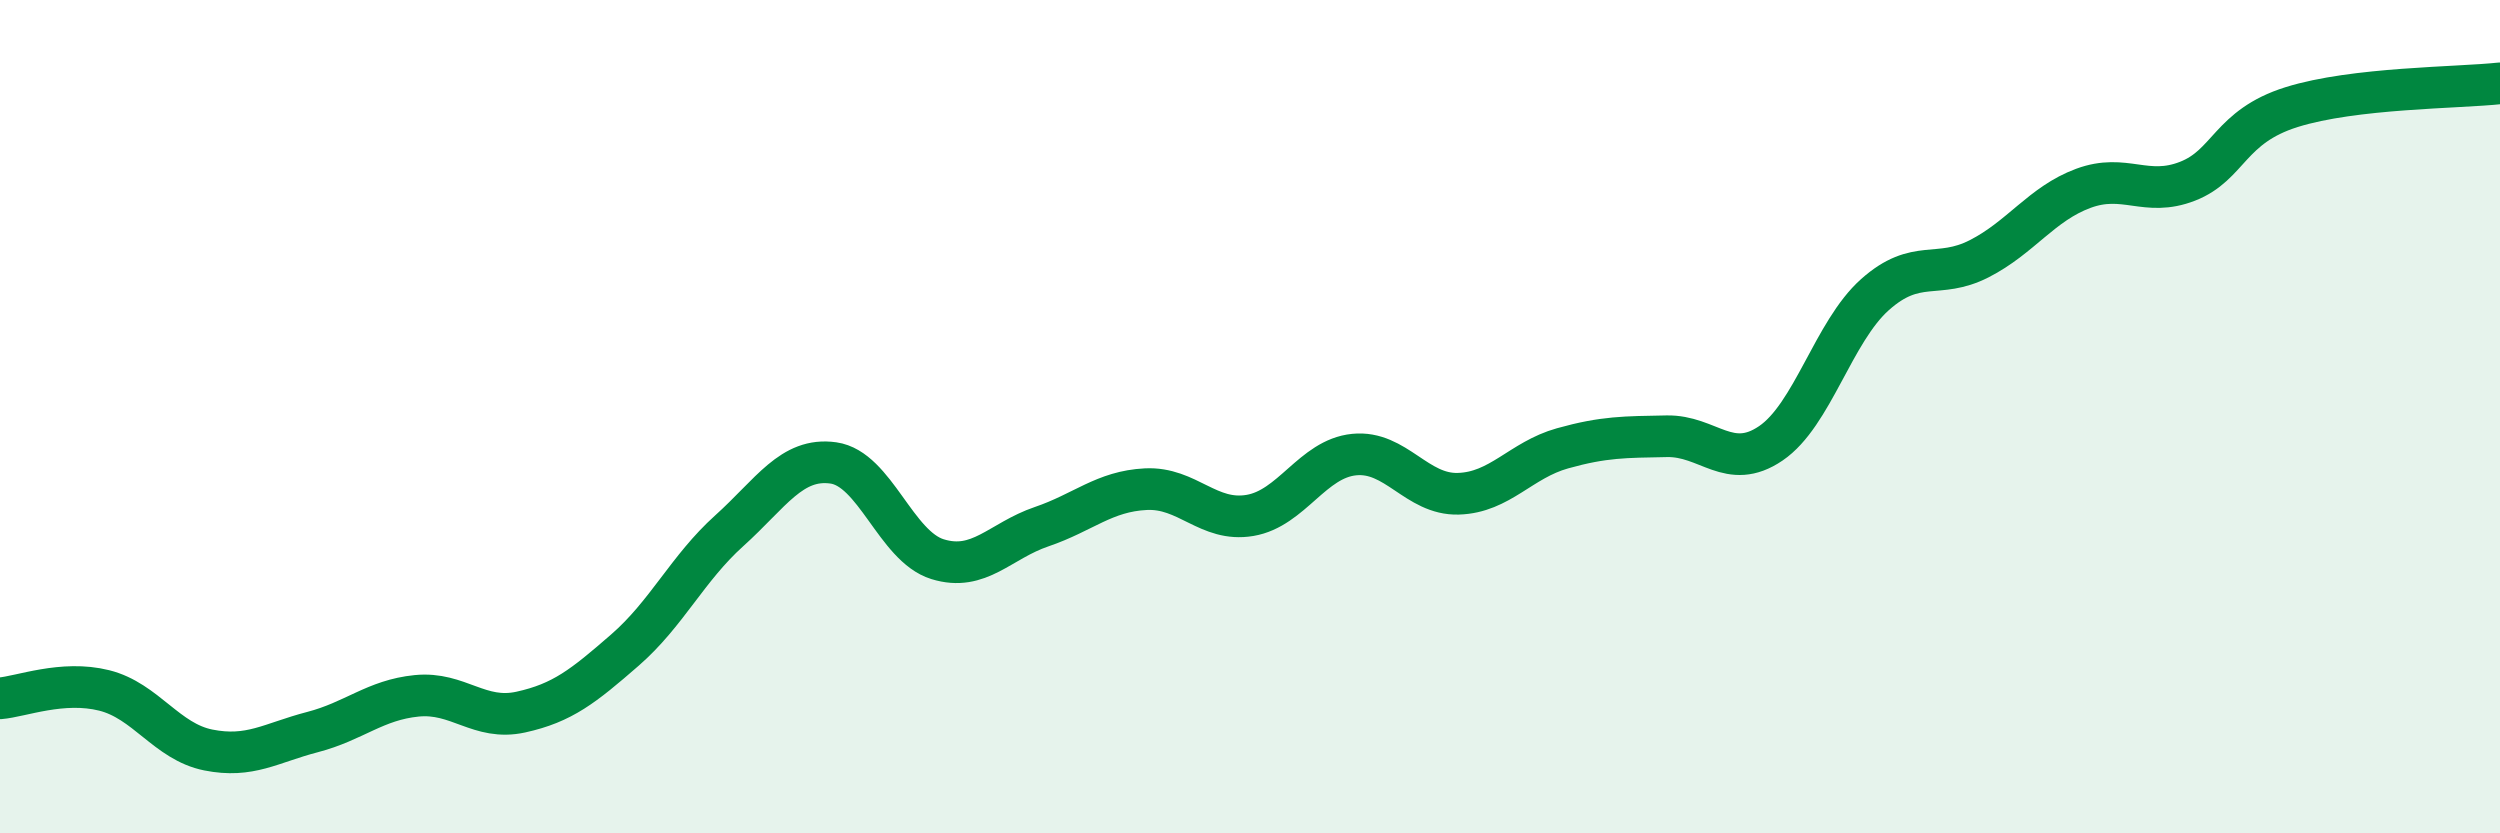
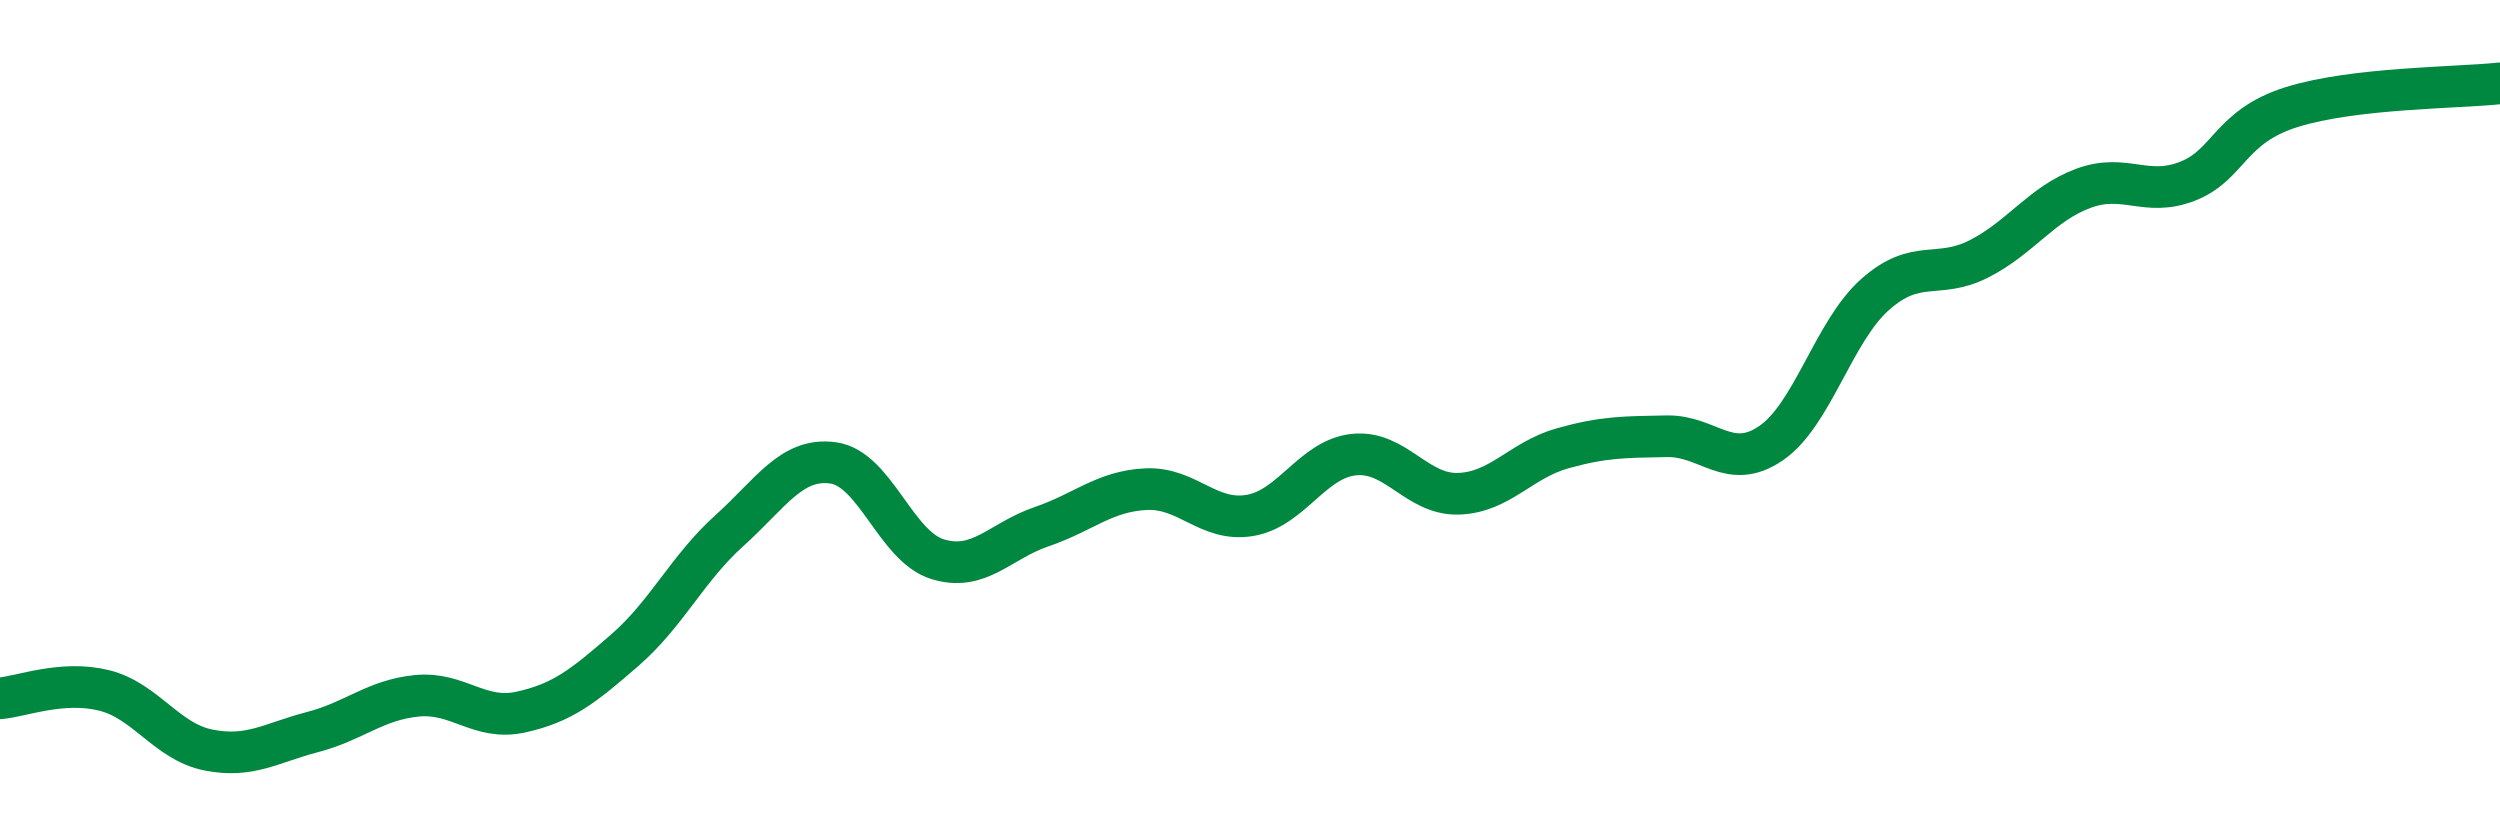
<svg xmlns="http://www.w3.org/2000/svg" width="60" height="20" viewBox="0 0 60 20">
-   <path d="M 0,16.76 C 0.5,16.72 1.5,16.32 2.5,16.57 C 3.5,16.82 4,17.8 5,18 C 6,18.2 6.5,17.83 7.5,17.57 C 8.5,17.31 9,16.8 10,16.7 C 11,16.6 11.5,17.31 12.5,17.09 C 13.5,16.87 14,16.47 15,15.6 C 16,14.73 16.5,13.64 17.5,12.74 C 18.5,11.84 19,10.97 20,11.11 C 21,11.25 21.5,13.11 22.5,13.42 C 23.5,13.73 24,12.98 25,12.64 C 26,12.3 26.5,11.79 27.5,11.74 C 28.5,11.69 29,12.54 30,12.37 C 31,12.2 31.5,11.01 32.5,10.91 C 33.5,10.81 34,11.88 35,11.85 C 36,11.82 36.5,11.04 37.5,10.76 C 38.5,10.48 39,10.49 40,10.47 C 41,10.45 41.5,11.32 42.5,10.64 C 43.5,9.96 44,7.96 45,7.07 C 46,6.18 46.5,6.72 47.5,6.21 C 48.5,5.7 49,4.89 50,4.52 C 51,4.15 51.5,4.74 52.5,4.35 C 53.5,3.96 53.5,3.04 55,2.57 C 56.5,2.1 59,2.11 60,2L60 20L0 20Z" fill="#008740" opacity="0.1" stroke-linecap="round" stroke-linejoin="round" />
  <path d="M 0,16.76 C 0.5,16.72 1.5,16.32 2.5,16.57 C 3.5,16.82 4,17.8 5,18 C 6,18.2 6.5,17.83 7.5,17.57 C 8.5,17.31 9,16.8 10,16.7 C 11,16.6 11.5,17.31 12.5,17.09 C 13.5,16.87 14,16.47 15,15.6 C 16,14.73 16.5,13.64 17.5,12.74 C 18.5,11.84 19,10.97 20,11.11 C 21,11.25 21.5,13.11 22.5,13.42 C 23.5,13.73 24,12.98 25,12.64 C 26,12.3 26.5,11.79 27.5,11.74 C 28.5,11.69 29,12.54 30,12.37 C 31,12.2 31.5,11.01 32.5,10.91 C 33.5,10.81 34,11.88 35,11.85 C 36,11.82 36.5,11.04 37.5,10.76 C 38.5,10.48 39,10.49 40,10.47 C 41,10.45 41.5,11.32 42.5,10.64 C 43.5,9.96 44,7.96 45,7.07 C 46,6.18 46.5,6.72 47.5,6.21 C 48.5,5.7 49,4.89 50,4.52 C 51,4.15 51.5,4.74 52.5,4.35 C 53.5,3.96 53.5,3.04 55,2.57 C 56.5,2.1 59,2.11 60,2" stroke="#008740" stroke-width="1" fill="none" stroke-linecap="round" stroke-linejoin="round" />
</svg>